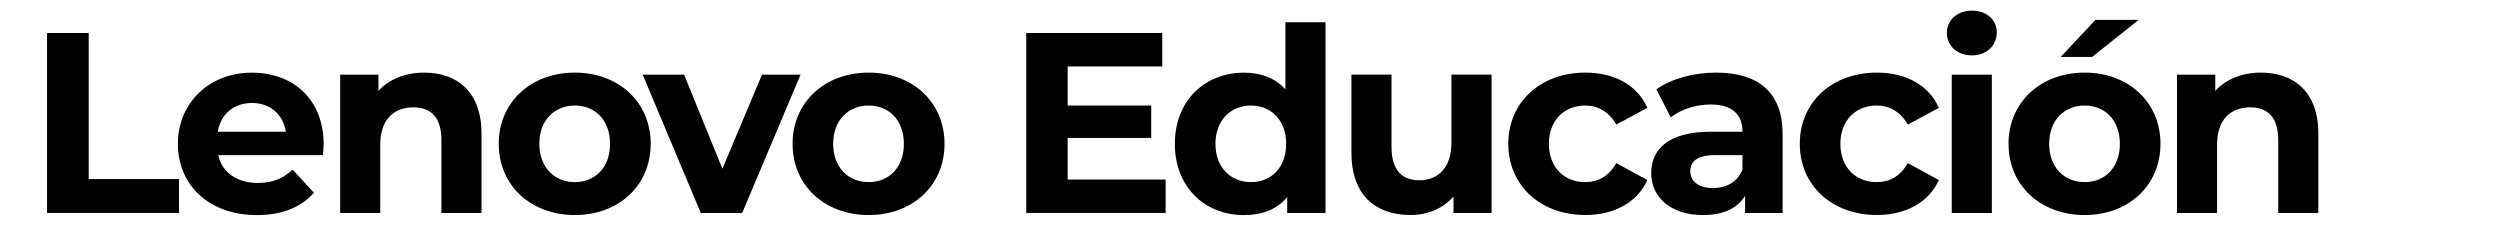
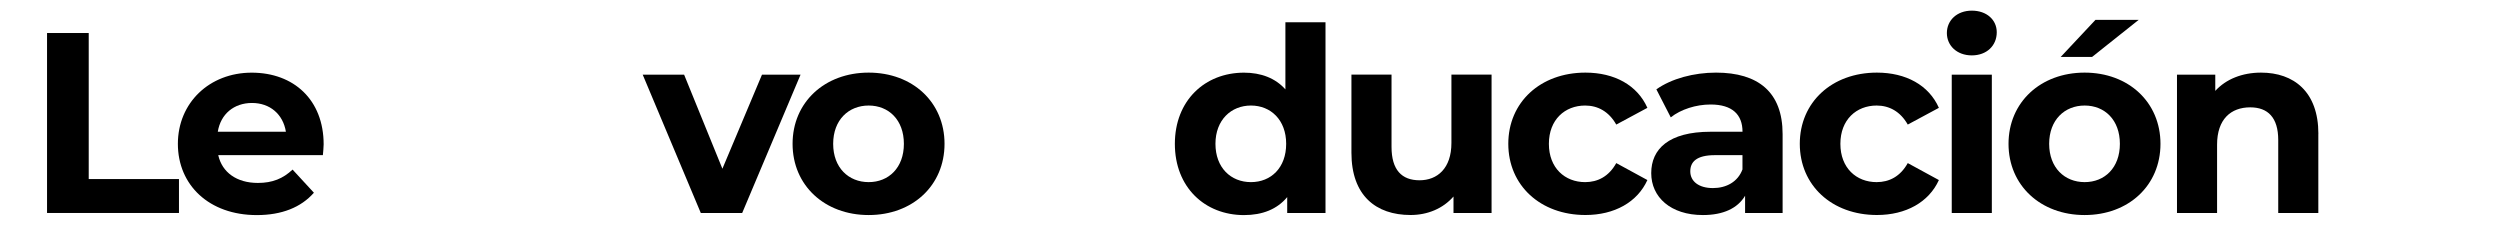
<svg xmlns="http://www.w3.org/2000/svg" id="Layer_1" version="1.1" viewBox="0 0 554.3 51.16">
  <path d="M10.43,7.32h9.24v32.38h20.01v7.52H10.43V7.32Z" />
  <path d="M71.59,34.4h-23.2c.85,3.82,4.1,6.16,8.78,6.16,3.25,0,5.59-.97,7.7-2.96l4.73,5.13c-2.85,3.25-7.13,4.96-12.66,4.96-10.6,0-17.5-6.67-17.5-15.79s7.01-15.79,16.36-15.79,15.96,6.04,15.96,15.9c0,.68-.11,1.65-.17,2.39ZM48.28,29.21h15.11c-.63-3.88-3.53-6.38-7.52-6.38s-6.95,2.45-7.58,6.38Z" />
-   <path d="M106.76,29.67v17.56h-8.89v-16.19c0-4.96-2.28-7.24-6.21-7.24-4.28,0-7.35,2.62-7.35,8.27v15.16h-8.89v-30.67h8.49v3.59c2.39-2.62,5.99-4.05,10.15-4.05,7.24,0,12.71,4.22,12.71,13.57Z" />
-   <path d="M110.58,31.89c0-9.23,7.13-15.79,16.87-15.79s16.82,6.56,16.82,15.79-7.07,15.79-16.82,15.79-16.87-6.56-16.87-15.79ZM135.26,31.89c0-5.3-3.36-8.49-7.81-8.49s-7.87,3.19-7.87,8.49,3.42,8.49,7.87,8.49,7.81-3.19,7.81-8.49Z" />
  <path d="M177.5,16.55l-12.94,30.67h-9.18l-12.88-30.67h9.18l8.49,20.86,8.78-20.86h8.55Z" />
  <path d="M175.73,31.89c0-9.23,7.13-15.79,16.87-15.79s16.82,6.56,16.82,15.79-7.07,15.79-16.82,15.79-16.87-6.56-16.87-15.79ZM200.41,31.89c0-5.3-3.36-8.49-7.81-8.49s-7.87,3.19-7.87,8.49,3.42,8.49,7.87,8.49,7.81-3.19,7.81-8.49Z" />
-   <path d="M258.44,39.81v7.41h-30.9V7.32h30.16v7.41h-20.98v8.67h18.53v7.18h-18.53v9.23h21.72Z" />
  <path d="M293.89,4.93v42.3h-8.49v-3.53c-2.22,2.68-5.47,3.99-9.58,3.99-8.67,0-15.33-6.16-15.33-15.79s6.67-15.79,15.33-15.79c3.76,0,6.95,1.2,9.18,3.71V4.93h8.89ZM285.17,31.89c0-5.3-3.42-8.49-7.81-8.49s-7.87,3.19-7.87,8.49,3.42,8.49,7.87,8.49,7.81-3.19,7.81-8.49Z" />
  <path d="M330.71,16.55v30.67h-8.44v-3.65c-2.34,2.68-5.76,4.1-9.52,4.1-7.7,0-13.11-4.33-13.11-13.8v-17.33h8.89v16.02c0,5.13,2.28,7.41,6.21,7.41s7.07-2.62,7.07-8.27v-15.16h8.89Z" />
  <path d="M334.42,31.89c0-9.23,7.13-15.79,17.1-15.79,6.44,0,11.51,2.79,13.74,7.81l-6.9,3.71c-1.65-2.91-4.1-4.22-6.9-4.22-4.5,0-8.04,3.14-8.04,8.49s3.54,8.49,8.04,8.49c2.79,0,5.25-1.25,6.9-4.22l6.9,3.76c-2.22,4.9-7.3,7.75-13.74,7.75-9.98,0-17.1-6.56-17.1-15.79Z" />
  <path d="M395.24,29.72v17.5h-8.32v-3.82c-1.65,2.79-4.85,4.28-9.35,4.28-7.18,0-11.46-3.99-11.46-9.29s3.82-9.18,13.17-9.18h7.07c0-3.82-2.28-6.04-7.07-6.04-3.25,0-6.61,1.08-8.84,2.85l-3.19-6.21c3.36-2.39,8.32-3.71,13.23-3.71,9.35,0,14.76,4.33,14.76,13.62ZM386.34,37.53v-3.13h-6.1c-4.16,0-5.47,1.54-5.47,3.59,0,2.22,1.88,3.71,5.02,3.71,2.96,0,5.53-1.37,6.56-4.16Z" />
  <path d="M399.05,31.89c0-9.23,7.13-15.79,17.1-15.79,6.44,0,11.52,2.79,13.74,7.81l-6.9,3.71c-1.65-2.91-4.11-4.22-6.9-4.22-4.5,0-8.04,3.14-8.04,8.49s3.53,8.49,8.04,8.49c2.79,0,5.25-1.25,6.9-4.22l6.9,3.76c-2.22,4.9-7.3,7.75-13.74,7.75-9.98,0-17.1-6.56-17.1-15.79Z" />
  <path d="M431.66,7.32c0-2.79,2.22-4.96,5.53-4.96s5.53,2.05,5.53,4.79c0,2.96-2.22,5.13-5.53,5.13s-5.53-2.17-5.53-4.96ZM432.74,16.55h8.89v30.67h-8.89v-30.67Z" />
  <path d="M445.33,31.89c0-9.23,7.13-15.79,16.87-15.79s16.82,6.56,16.82,15.79-7.07,15.79-16.82,15.79-16.87-6.56-16.87-15.79ZM470.02,31.89c0-5.3-3.36-8.49-7.81-8.49s-7.87,3.19-7.87,8.49,3.42,8.49,7.87,8.49,7.81-3.19,7.81-8.49ZM464.6,4.41h9.58l-10.32,8.21h-6.96l7.7-8.21Z" />
  <path d="M514.02,29.67v17.56h-8.89v-16.19c0-4.96-2.28-7.24-6.21-7.24-4.28,0-7.35,2.62-7.35,8.27v15.16h-8.89v-30.67h8.49v3.59c2.39-2.62,5.99-4.05,10.15-4.05,7.24,0,12.71,4.22,12.71,13.57Z" />
</svg>